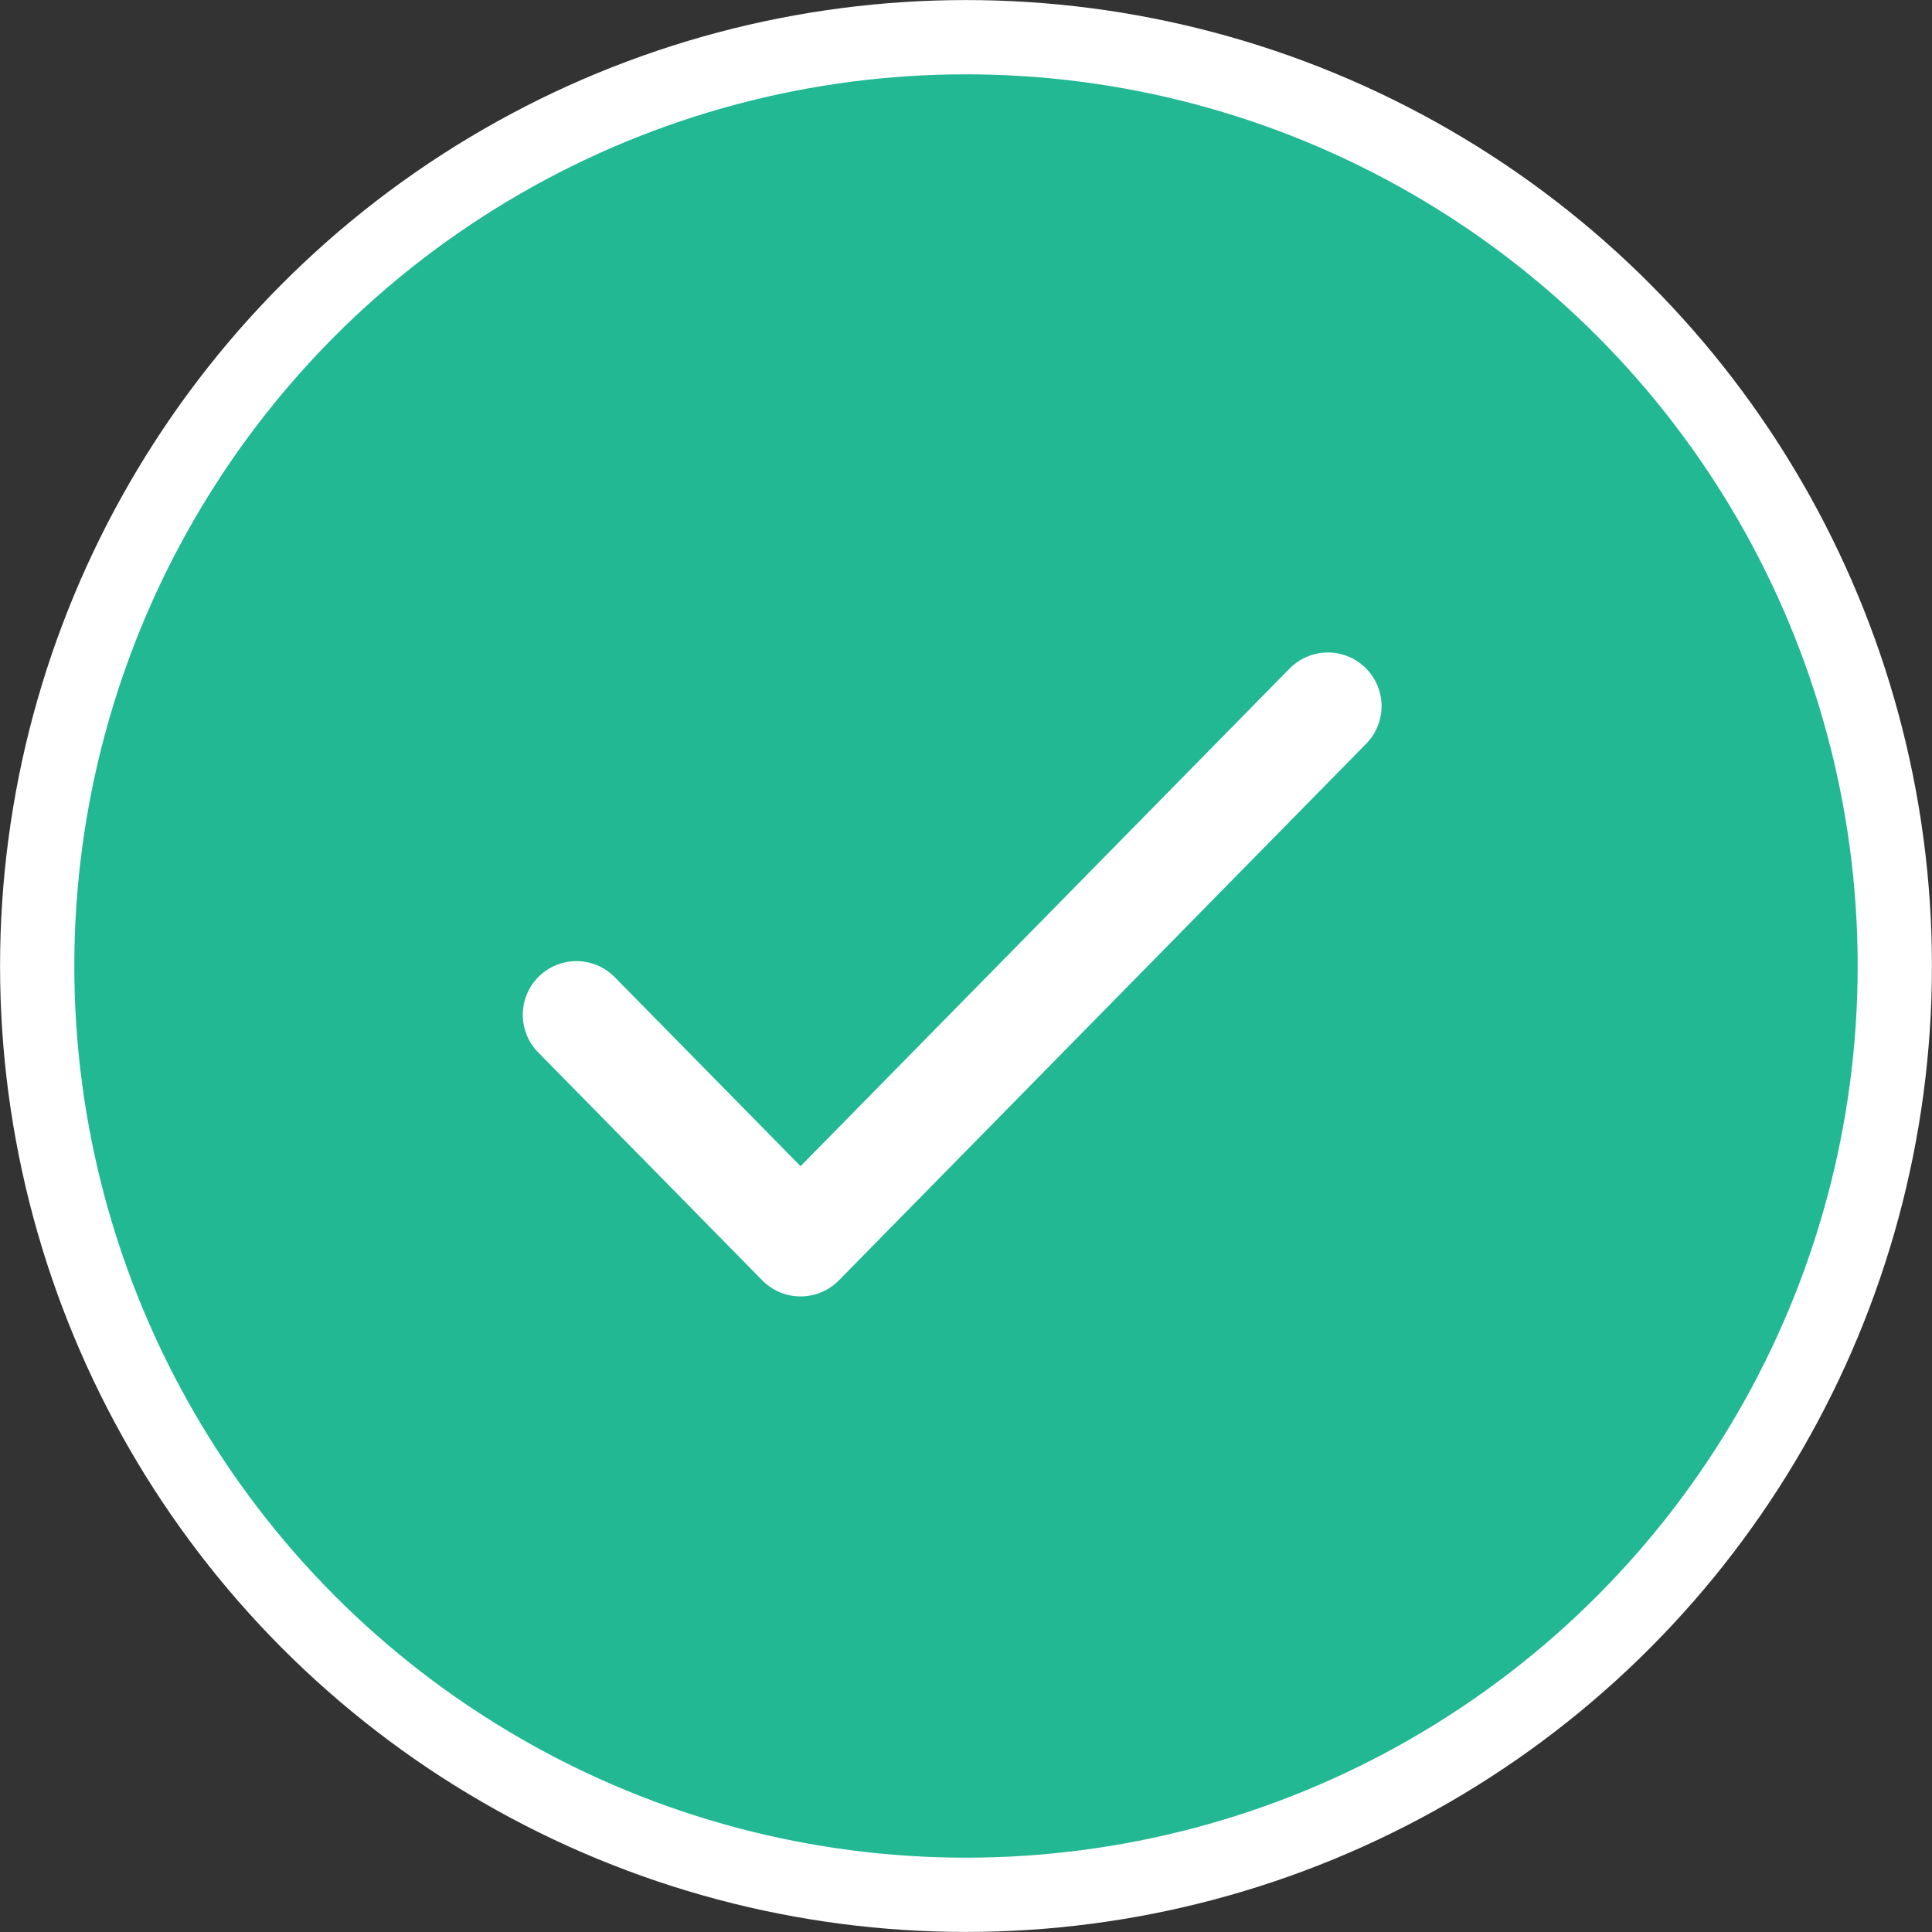
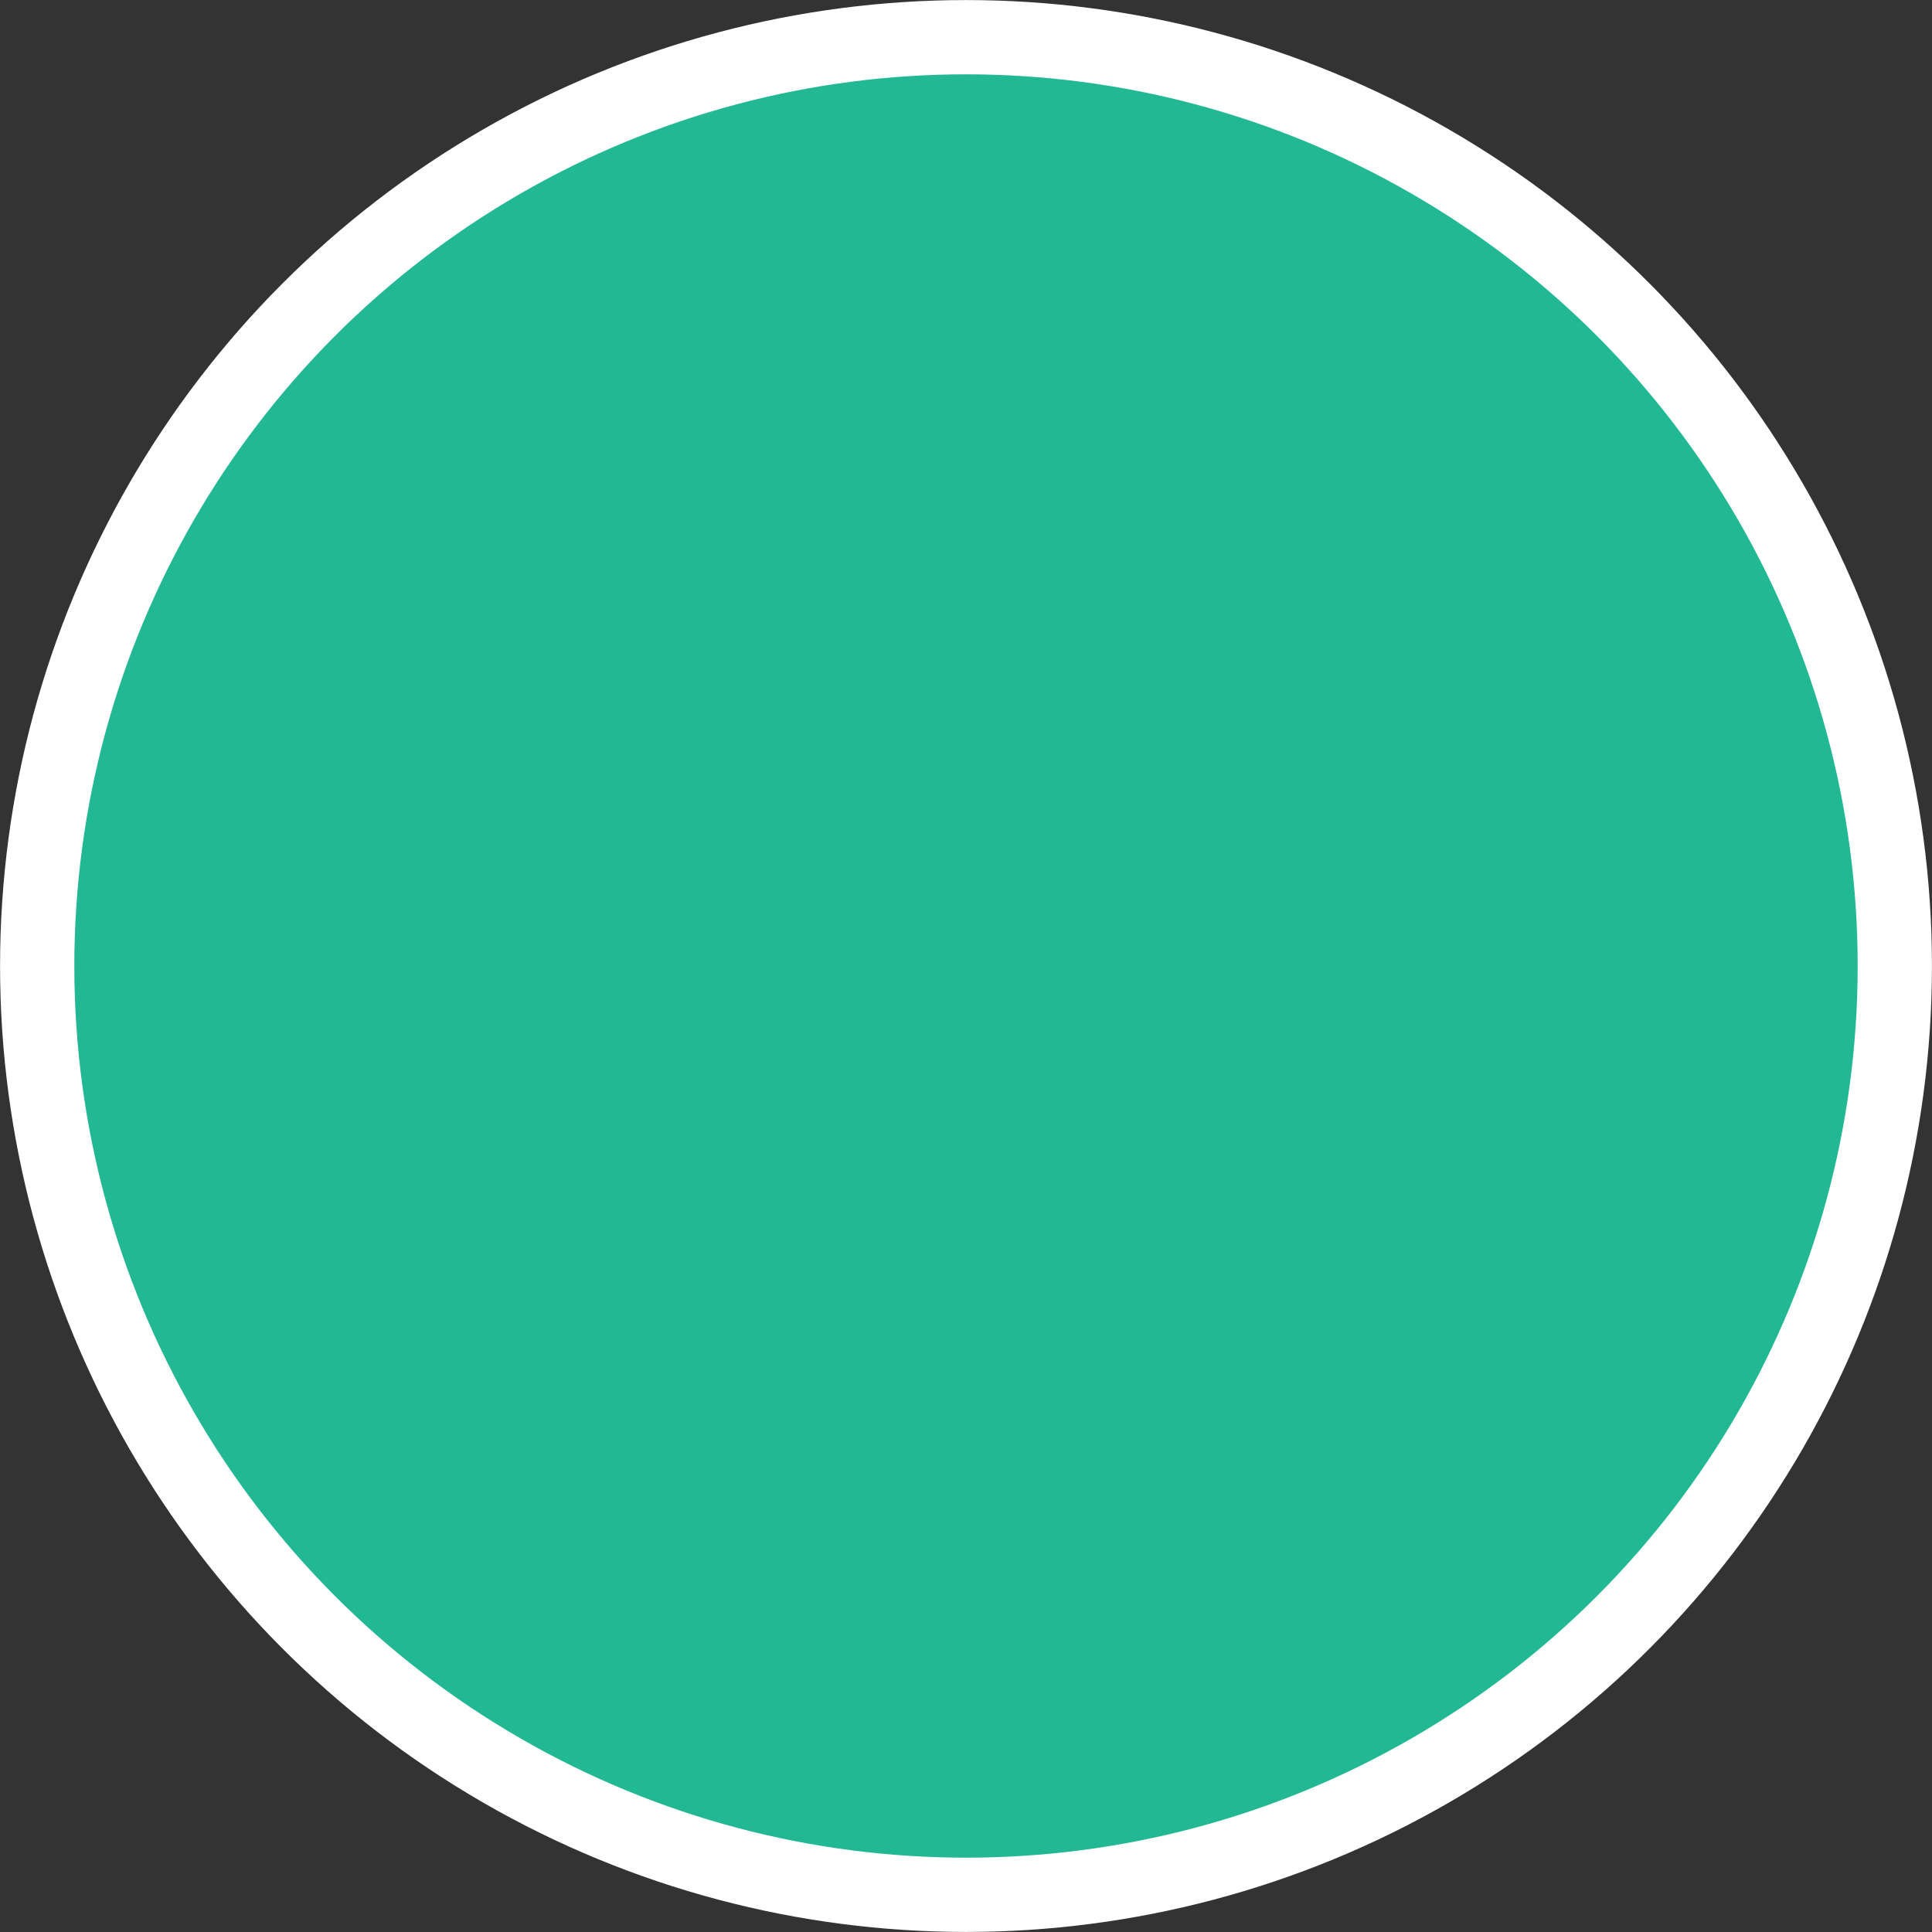
<svg xmlns="http://www.w3.org/2000/svg" width="16" height="16" viewBox="0 0 16 16" fill="none">
  <rect x="0" y="0" width="16" height="16" fill="#333333" stroke="none" />
  <circle cx="8" cy="8" r="7.692" fill="#21B893" stroke="white" stroke-width="0.615" />
-   <path d="M4.774 8.404L6.63 10.292L10.997 5.848" stroke="white" stroke-width="0.889" stroke-linecap="round" stroke-linejoin="round" />
</svg>